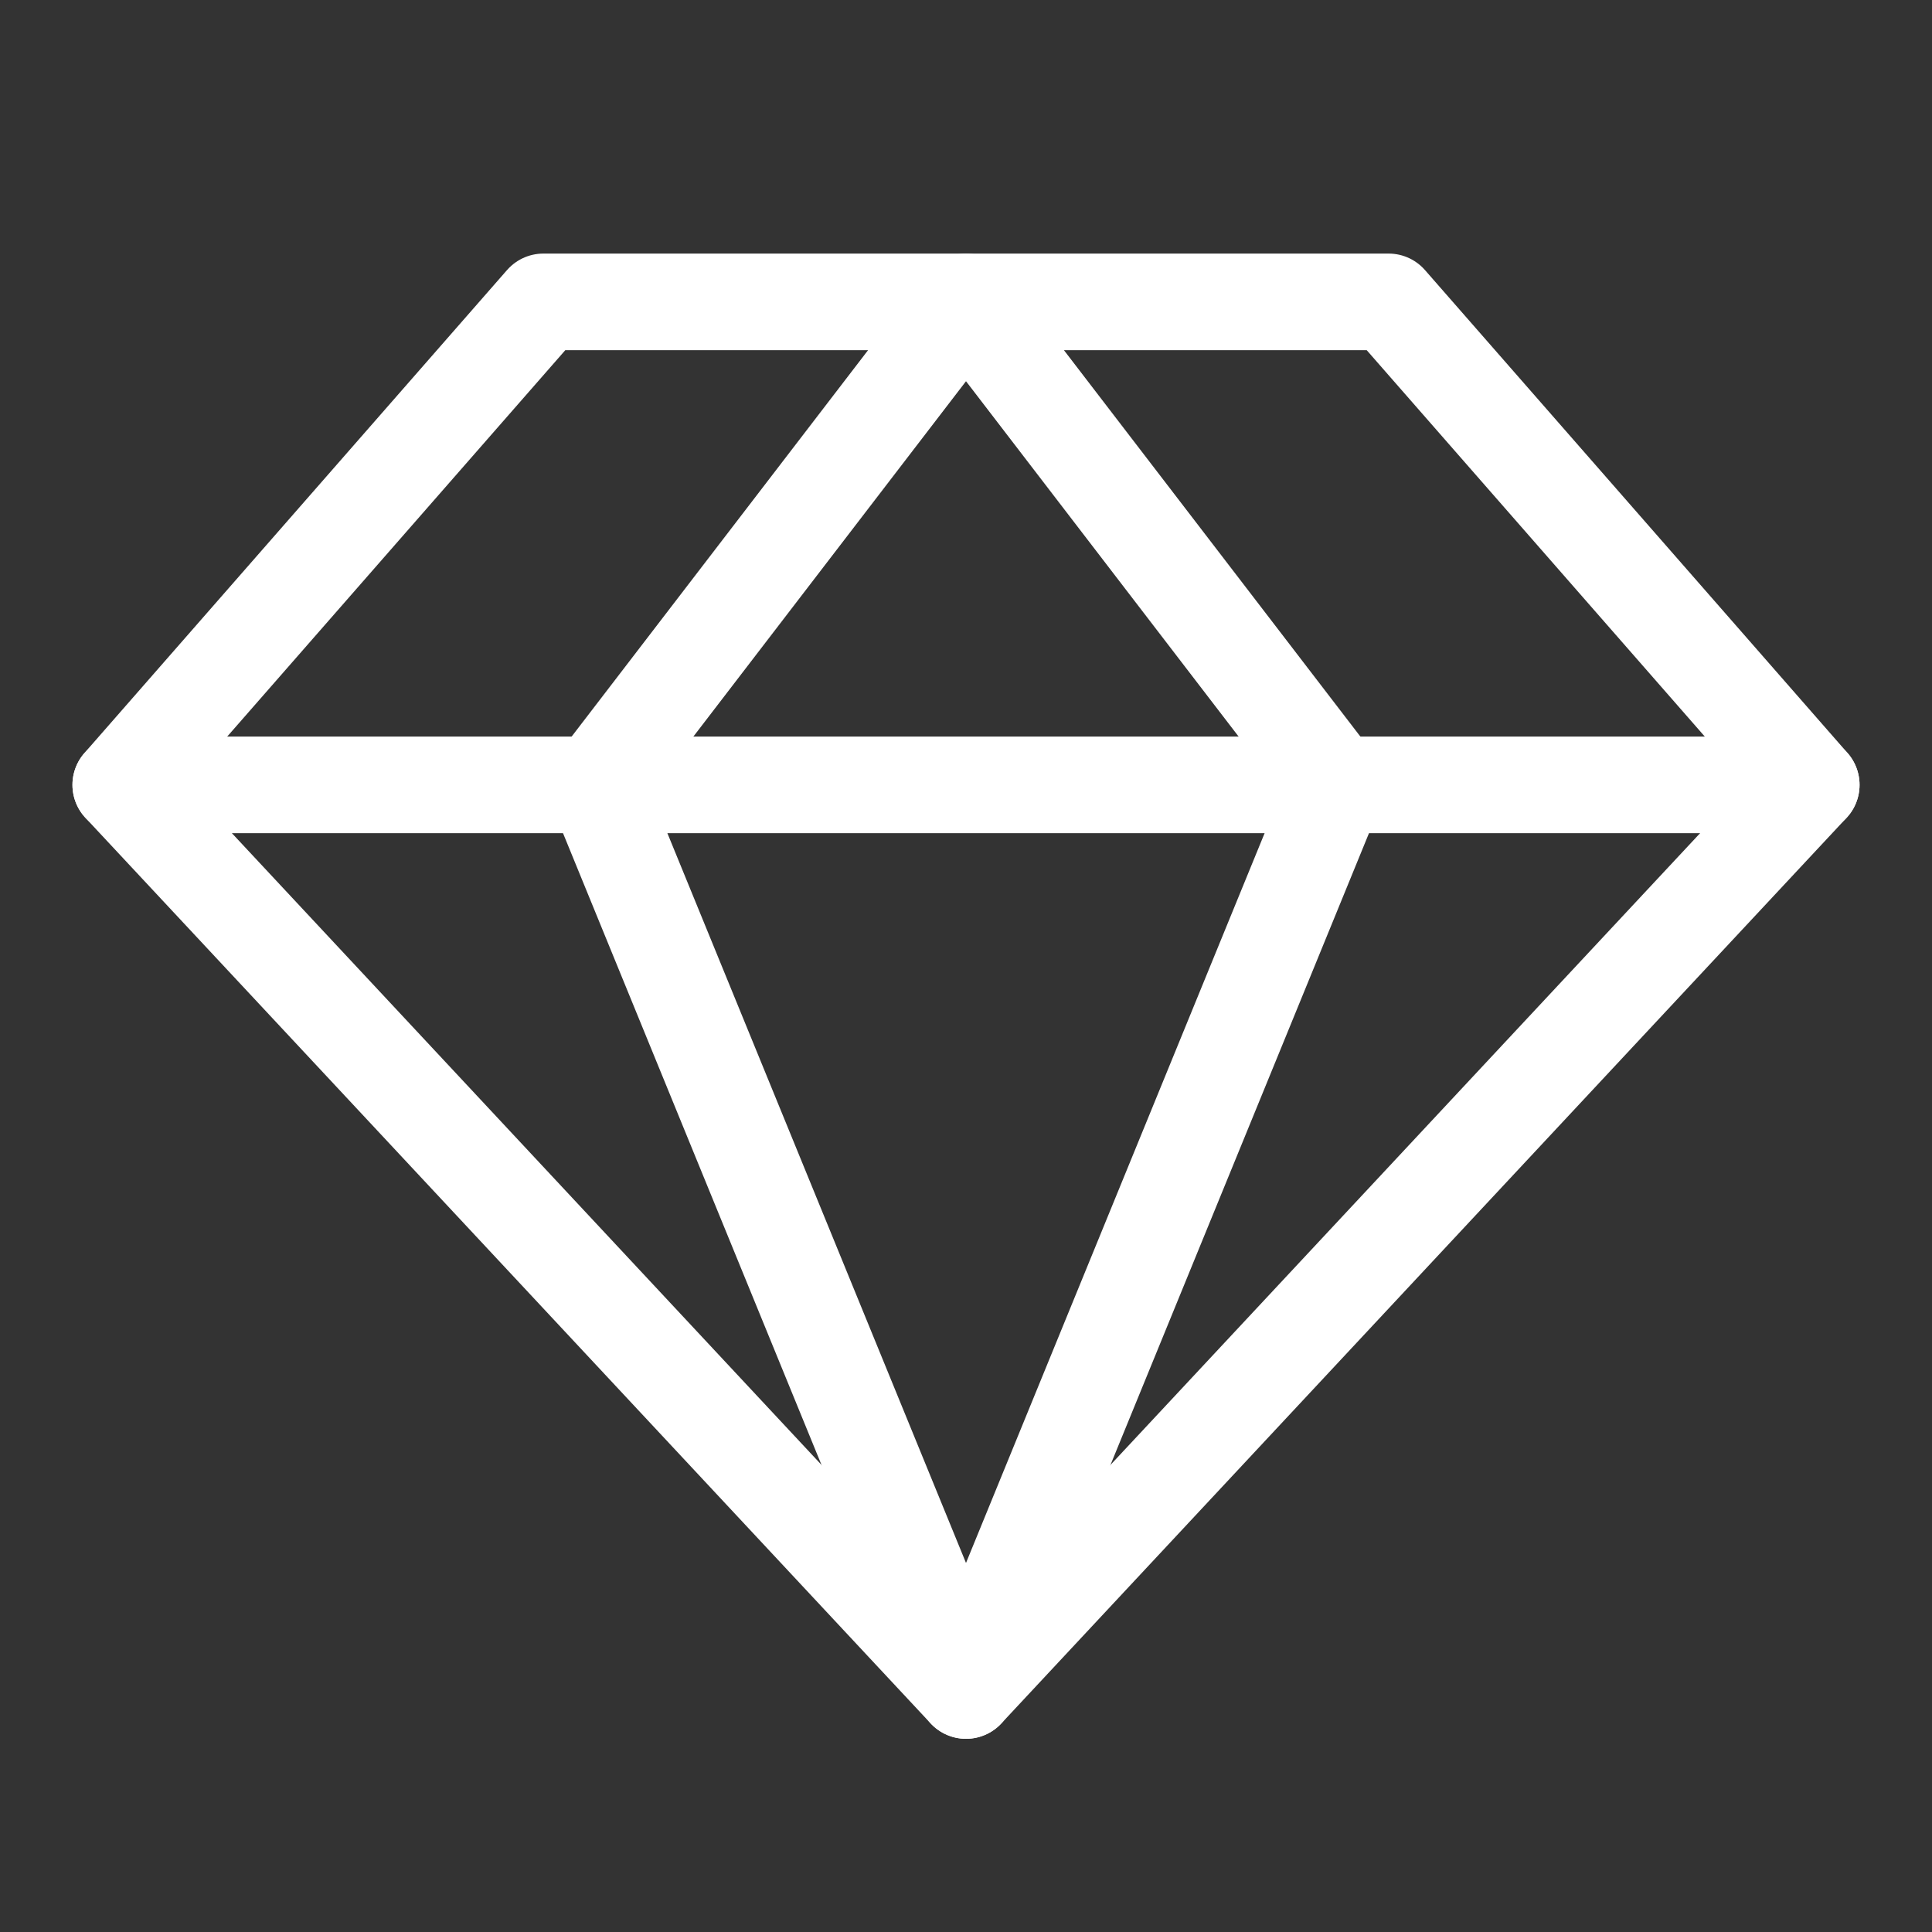
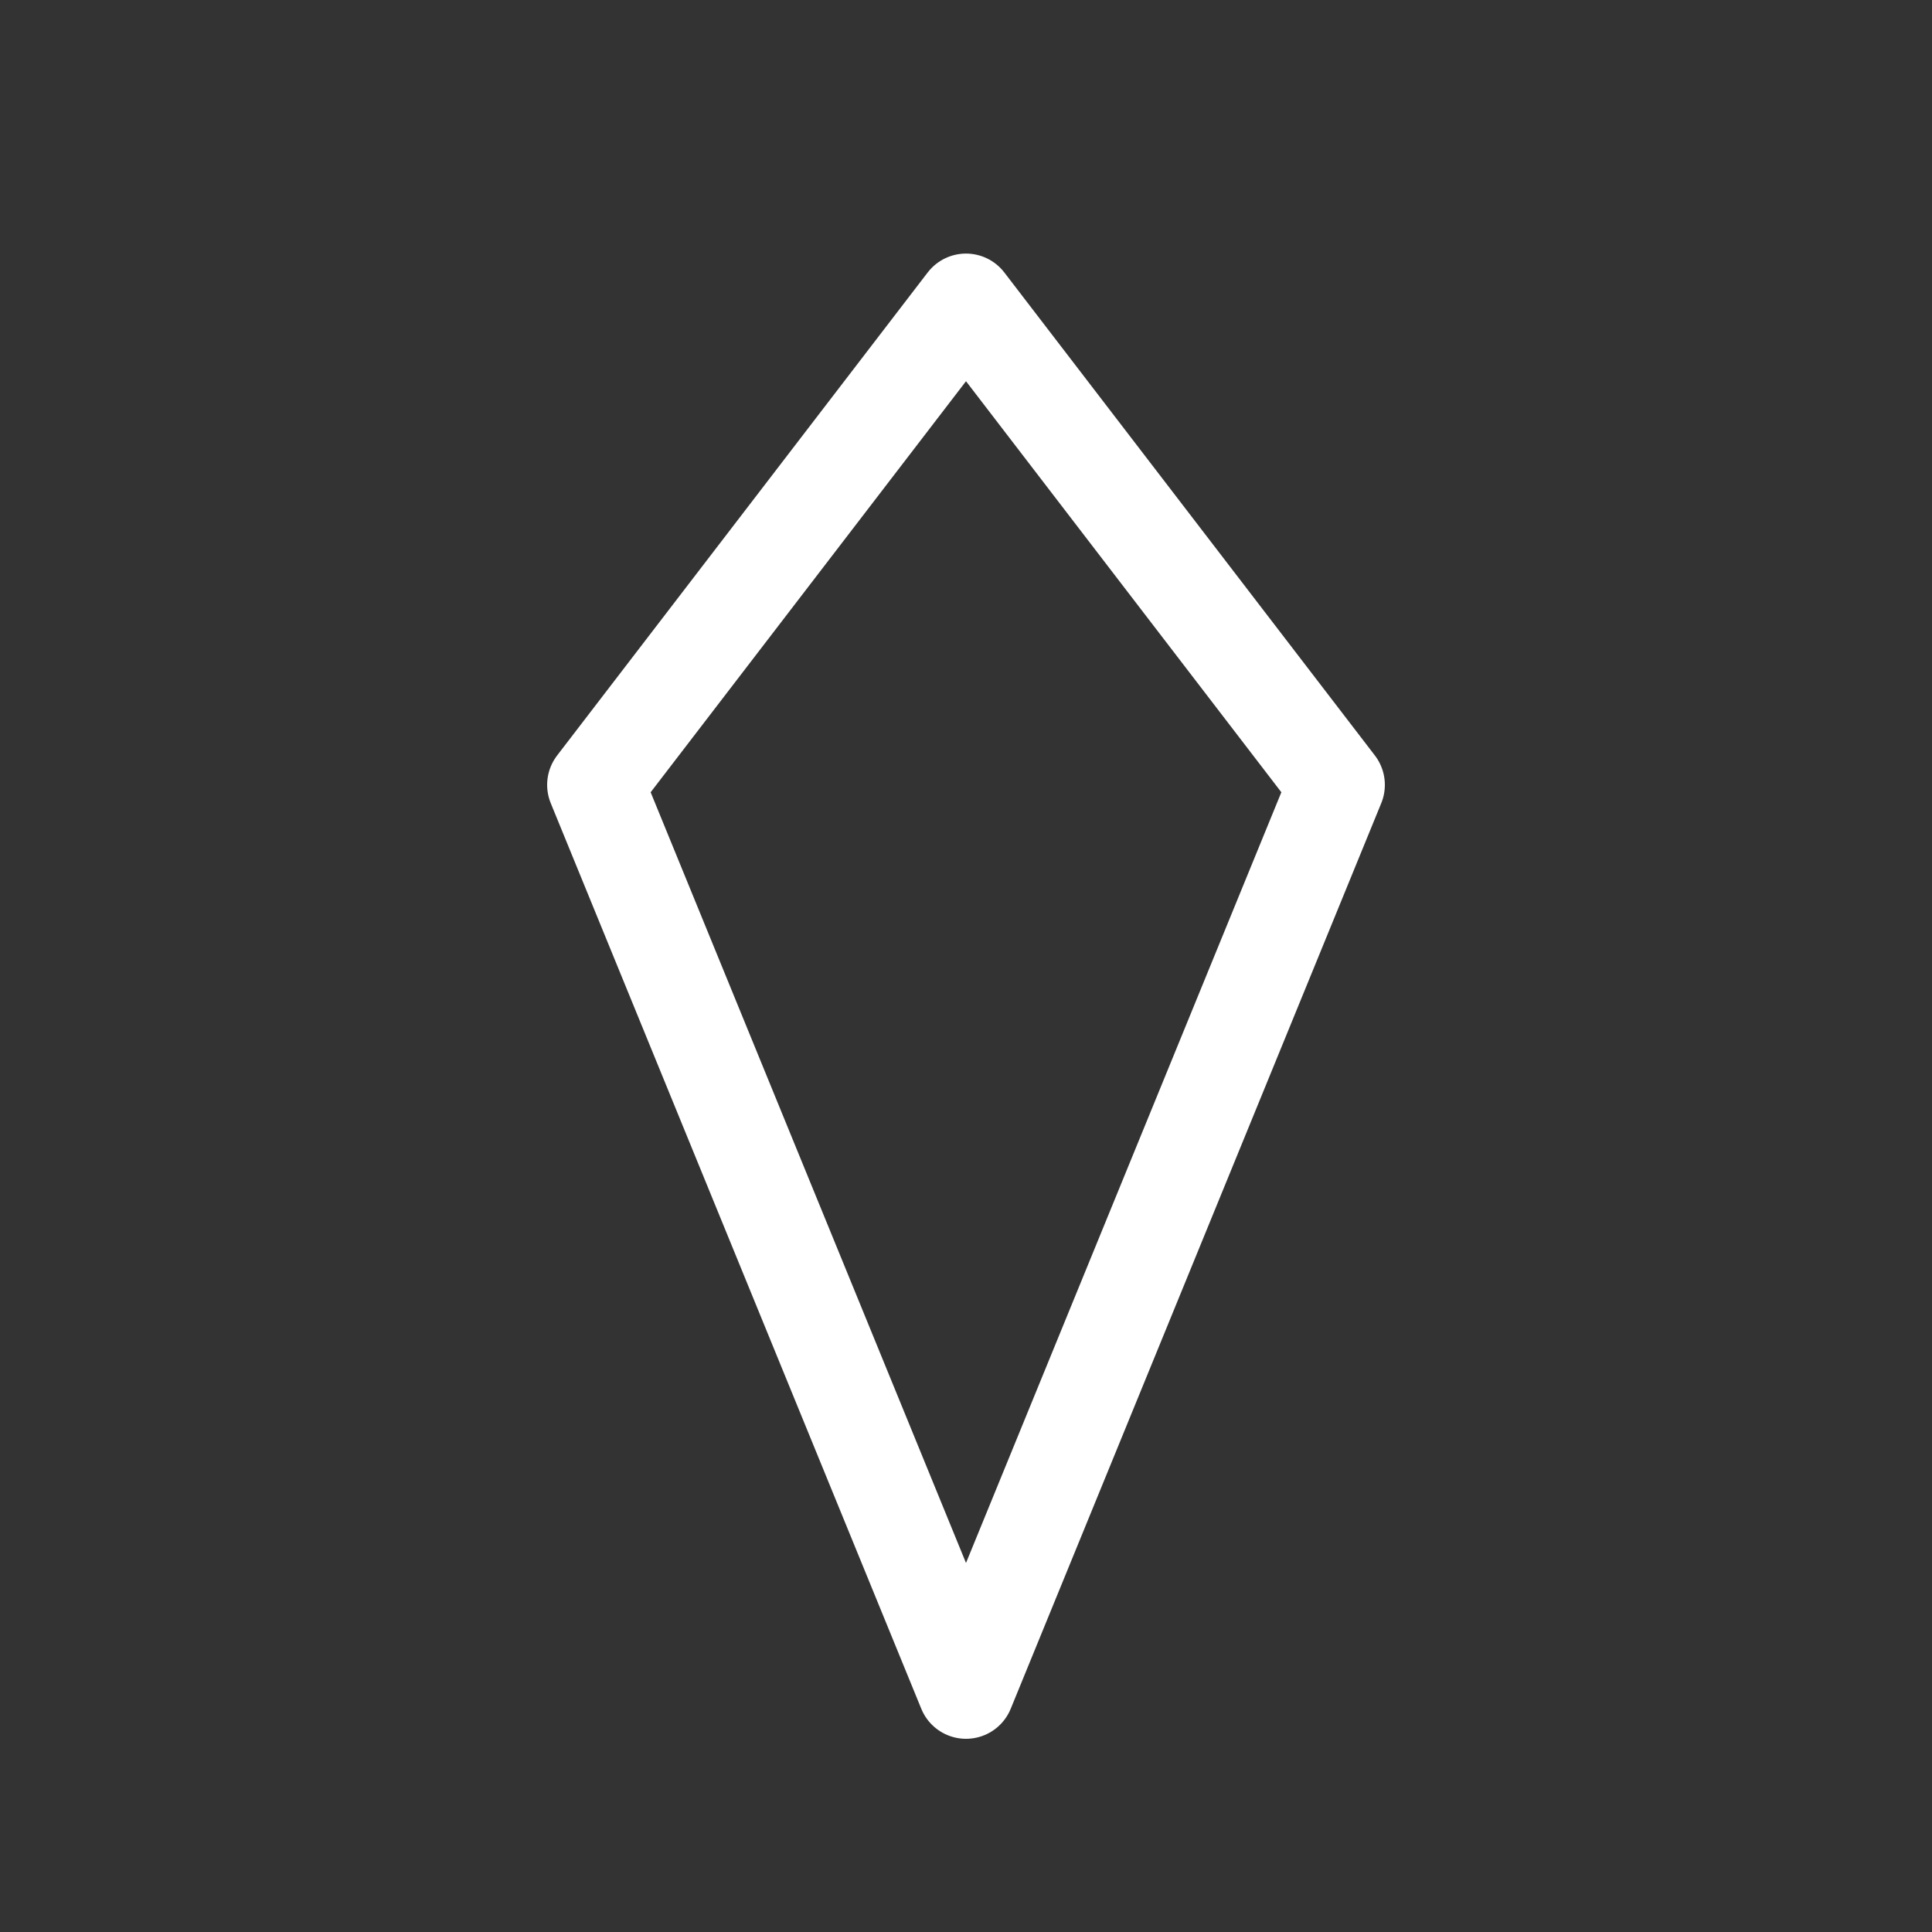
<svg xmlns="http://www.w3.org/2000/svg" width="40" height="40" viewBox="0 0 40 40" fill="none">
  <rect x="0" y="0" width="40" height="40" fill="#333333" stroke="none" />
  <g clip-path="url(#clip0_1_363)">
-     <path d="M11.25 6.25H28.75L37.5 16.25L20 35L2.5 16.25L11.25 6.25Z" stroke="white" stroke-width="2" stroke-linecap="round" stroke-linejoin="round" />
    <path d="M27.672 16.25L20 35L12.328 16.25L20 6.25L27.672 16.25Z" stroke="white" stroke-width="2" stroke-linecap="round" stroke-linejoin="round" />
-     <path d="M2.5 16.25H37.5" stroke="white" stroke-width="2" stroke-linecap="round" stroke-linejoin="round" />
  </g>
  <defs>
    <clipPath id="clip0_1_363">
      <rect width="40" height="40" fill="white" />
    </clipPath>
  </defs>
</svg>